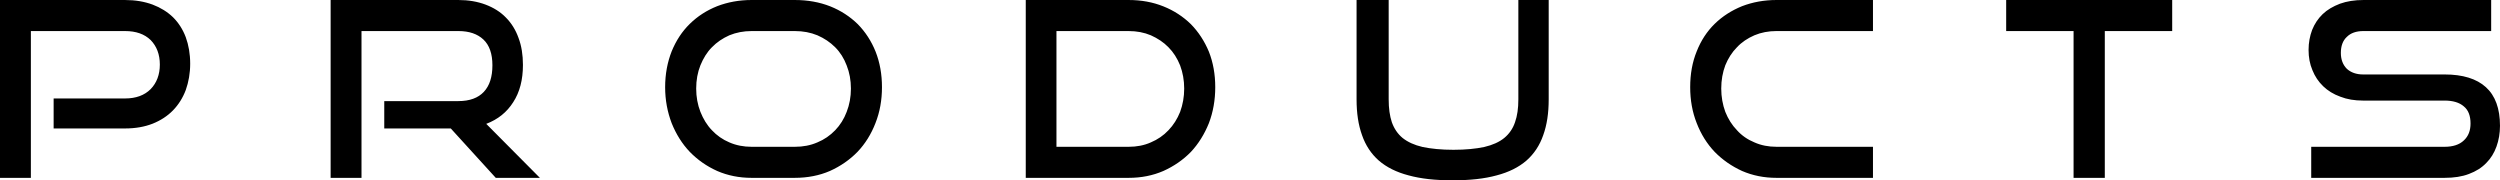
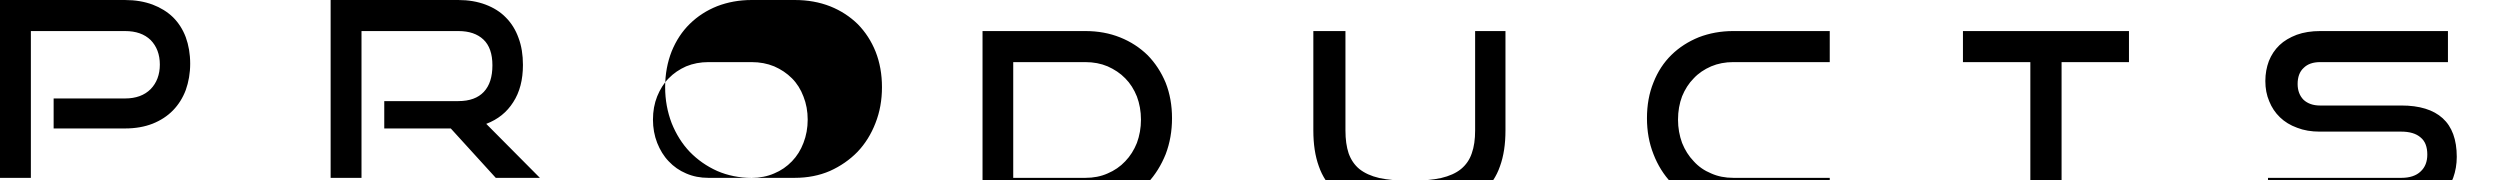
<svg xmlns="http://www.w3.org/2000/svg" xml:space="preserve" width="141.697mm" height="10.221mm" version="1.1" style="shape-rendering:geometricPrecision; text-rendering:geometricPrecision; image-rendering:optimizeQuality; fill-rule:evenodd; clip-rule:evenodd" viewBox="0 0 14170 1022">
  <defs>
    <style type="text/css">
   
    .fil0 {fill:black}
   
  </style>
  </defs>
  <g id="Layer_x0020_1">
-     <path class="fil0" d="M304 728l0 -170 405 0c62,0 110,-18 145,-53 34,-35 52,-82 52,-139 0,-58 -18,-104 -52,-139 -35,-34 -83,-51 -145,-51l-534 0 0 832 -175 0 0 -1008 709 0c58,0 110,9 156,26 45,17 84,41 116,72 31,31 55,68 72,113 16,44 25,94 25,150 0,54 -9,104 -25,149 -17,45 -41,83 -72,115 -32,33 -71,58 -116,76 -46,18 -98,27 -156,27l-405 0zm2506 280l-255 -280 -377 0 0 -155 420 0c64,0 112,-18 144,-52 33,-35 49,-85 49,-151 0,-65 -17,-114 -51,-146 -34,-32 -81,-48 -142,-48l-549 0 0 832 -175 0 0 -1008 724 0c57,0 109,9 154,26 45,17 84,41 115,73 32,32 56,71 72,116 17,45 25,96 25,153 0,84 -18,154 -55,211 -36,57 -87,98 -153,123l304 306 -250 0zm1450 0c-70,0 -135,-13 -195,-39 -60,-27 -111,-63 -155,-108 -44,-46 -78,-101 -103,-163 -24,-63 -37,-131 -37,-204 0,-74 13,-142 37,-203 25,-61 59,-113 103,-156 44,-43 95,-76 155,-100 60,-23 125,-35 195,-35l245 0c73,0 140,12 201,36 60,24 112,58 156,101 43,44 77,96 101,156 24,61 36,128 36,201 0,73 -12,141 -37,204 -24,62 -58,117 -102,163 -44,45 -96,81 -156,108 -60,26 -127,39 -199,39l-245 0zm245 -176c47,0 89,-8 128,-25 39,-16 72,-39 101,-69 28,-29 50,-64 65,-104 16,-41 24,-85 24,-132 0,-47 -8,-91 -24,-131 -15,-40 -37,-75 -65,-103 -29,-29 -62,-51 -101,-68 -39,-16 -81,-24 -128,-24l-245 0c-45,0 -87,8 -126,24 -38,17 -71,39 -99,68 -28,28 -49,63 -65,102 -16,40 -24,84 -24,132 0,47 8,91 24,132 16,40 37,75 65,104 28,30 61,53 99,69 39,17 81,25 126,25l245 0zm1309 176l0 -1008 583 0c72,0 137,12 197,36 60,24 112,58 156,101 43,44 77,96 102,156 24,61 36,128 36,201 0,73 -12,141 -36,204 -25,62 -59,117 -102,163 -44,45 -96,81 -156,108 -60,26 -125,39 -197,39l-583 0zm583 -176c46,0 88,-8 126,-25 38,-16 72,-39 100,-69 28,-29 50,-64 66,-104 15,-41 23,-85 23,-132 0,-47 -8,-91 -23,-131 -16,-40 -38,-75 -66,-103 -28,-29 -62,-51 -100,-68 -38,-16 -80,-24 -126,-24l-409 0 0 656 409 0zm2209 -832l172 0 0 563c0,78 -10,145 -31,203 -20,58 -52,106 -95,144 -44,38 -100,66 -169,84 -69,19 -152,28 -250,28 -97,0 -180,-9 -249,-28 -69,-18 -125,-46 -169,-84 -43,-38 -75,-86 -95,-144 -21,-58 -31,-125 -31,-203l0 -563 182 0 0 563c0,51 6,94 18,130 13,36 33,66 61,89 29,23 66,40 113,51 48,10 106,16 175,16 70,0 128,-6 175,-16 47,-11 85,-28 113,-51 28,-23 49,-53 61,-89 13,-36 19,-79 19,-130l0 -563zm1463 1008c-70,0 -135,-13 -195,-39 -59,-27 -111,-63 -155,-108 -44,-46 -78,-101 -102,-163 -25,-63 -37,-131 -37,-204 0,-74 12,-142 37,-203 24,-61 58,-113 102,-156 44,-43 96,-76 155,-100 60,-23 125,-35 195,-35l547 0 0 176 -547 0c-45,0 -87,8 -125,24 -39,17 -72,39 -99,68 -28,28 -50,63 -66,102 -15,40 -23,84 -23,132 0,47 8,91 23,132 16,40 38,75 66,104 27,30 60,53 99,69 38,17 80,25 125,25l547 0 0 176 -547 0zm1684 0l0 -832 -382 0 0 -176 941 0 0 176 -382 0 0 832 -177 0zm1347 0l0 -176 756 0c47,0 84,-12 109,-36 26,-24 38,-56 38,-96 0,-43 -12,-76 -38,-97 -25,-22 -62,-33 -109,-33l-463 0c-47,0 -90,-7 -128,-22 -39,-14 -71,-34 -97,-59 -27,-26 -47,-56 -61,-91 -15,-35 -22,-73 -22,-115 0,-41 7,-78 20,-113 14,-35 34,-65 60,-90 26,-25 59,-44 98,-59 39,-14 83,-21 133,-21l724 0 0 176 -724 0c-41,0 -72,11 -94,33 -23,21 -34,52 -34,91 0,38 12,68 34,90 23,21 54,32 92,32l462 0c103,0 181,24 234,72 53,48 80,121 80,219 0,42 -7,82 -20,118 -13,36 -32,67 -58,93 -26,27 -58,47 -98,62 -39,15 -85,22 -138,22l-756 0z" />
+     <path class="fil0" d="M304 728l0 -170 405 0c62,0 110,-18 145,-53 34,-35 52,-82 52,-139 0,-58 -18,-104 -52,-139 -35,-34 -83,-51 -145,-51l-534 0 0 832 -175 0 0 -1008 709 0c58,0 110,9 156,26 45,17 84,41 116,72 31,31 55,68 72,113 16,44 25,94 25,150 0,54 -9,104 -25,149 -17,45 -41,83 -72,115 -32,33 -71,58 -116,76 -46,18 -98,27 -156,27l-405 0zm2506 280l-255 -280 -377 0 0 -155 420 0c64,0 112,-18 144,-52 33,-35 49,-85 49,-151 0,-65 -17,-114 -51,-146 -34,-32 -81,-48 -142,-48l-549 0 0 832 -175 0 0 -1008 724 0c57,0 109,9 154,26 45,17 84,41 115,73 32,32 56,71 72,116 17,45 25,96 25,153 0,84 -18,154 -55,211 -36,57 -87,98 -153,123l304 306 -250 0zm1450 0c-70,0 -135,-13 -195,-39 -60,-27 -111,-63 -155,-108 -44,-46 -78,-101 -103,-163 -24,-63 -37,-131 -37,-204 0,-74 13,-142 37,-203 25,-61 59,-113 103,-156 44,-43 95,-76 155,-100 60,-23 125,-35 195,-35l245 0c73,0 140,12 201,36 60,24 112,58 156,101 43,44 77,96 101,156 24,61 36,128 36,201 0,73 -12,141 -37,204 -24,62 -58,117 -102,163 -44,45 -96,81 -156,108 -60,26 -127,39 -199,39l-245 0zc47,0 89,-8 128,-25 39,-16 72,-39 101,-69 28,-29 50,-64 65,-104 16,-41 24,-85 24,-132 0,-47 -8,-91 -24,-131 -15,-40 -37,-75 -65,-103 -29,-29 -62,-51 -101,-68 -39,-16 -81,-24 -128,-24l-245 0c-45,0 -87,8 -126,24 -38,17 -71,39 -99,68 -28,28 -49,63 -65,102 -16,40 -24,84 -24,132 0,47 8,91 24,132 16,40 37,75 65,104 28,30 61,53 99,69 39,17 81,25 126,25l245 0zm1309 176l0 -1008 583 0c72,0 137,12 197,36 60,24 112,58 156,101 43,44 77,96 102,156 24,61 36,128 36,201 0,73 -12,141 -36,204 -25,62 -59,117 -102,163 -44,45 -96,81 -156,108 -60,26 -125,39 -197,39l-583 0zm583 -176c46,0 88,-8 126,-25 38,-16 72,-39 100,-69 28,-29 50,-64 66,-104 15,-41 23,-85 23,-132 0,-47 -8,-91 -23,-131 -16,-40 -38,-75 -66,-103 -28,-29 -62,-51 -100,-68 -38,-16 -80,-24 -126,-24l-409 0 0 656 409 0zm2209 -832l172 0 0 563c0,78 -10,145 -31,203 -20,58 -52,106 -95,144 -44,38 -100,66 -169,84 -69,19 -152,28 -250,28 -97,0 -180,-9 -249,-28 -69,-18 -125,-46 -169,-84 -43,-38 -75,-86 -95,-144 -21,-58 -31,-125 -31,-203l0 -563 182 0 0 563c0,51 6,94 18,130 13,36 33,66 61,89 29,23 66,40 113,51 48,10 106,16 175,16 70,0 128,-6 175,-16 47,-11 85,-28 113,-51 28,-23 49,-53 61,-89 13,-36 19,-79 19,-130l0 -563zm1463 1008c-70,0 -135,-13 -195,-39 -59,-27 -111,-63 -155,-108 -44,-46 -78,-101 -102,-163 -25,-63 -37,-131 -37,-204 0,-74 12,-142 37,-203 24,-61 58,-113 102,-156 44,-43 96,-76 155,-100 60,-23 125,-35 195,-35l547 0 0 176 -547 0c-45,0 -87,8 -125,24 -39,17 -72,39 -99,68 -28,28 -50,63 -66,102 -15,40 -23,84 -23,132 0,47 8,91 23,132 16,40 38,75 66,104 27,30 60,53 99,69 38,17 80,25 125,25l547 0 0 176 -547 0zm1684 0l0 -832 -382 0 0 -176 941 0 0 176 -382 0 0 832 -177 0zm1347 0l0 -176 756 0c47,0 84,-12 109,-36 26,-24 38,-56 38,-96 0,-43 -12,-76 -38,-97 -25,-22 -62,-33 -109,-33l-463 0c-47,0 -90,-7 -128,-22 -39,-14 -71,-34 -97,-59 -27,-26 -47,-56 -61,-91 -15,-35 -22,-73 -22,-115 0,-41 7,-78 20,-113 14,-35 34,-65 60,-90 26,-25 59,-44 98,-59 39,-14 83,-21 133,-21l724 0 0 176 -724 0c-41,0 -72,11 -94,33 -23,21 -34,52 -34,91 0,38 12,68 34,90 23,21 54,32 92,32l462 0c103,0 181,24 234,72 53,48 80,121 80,219 0,42 -7,82 -20,118 -13,36 -32,67 -58,93 -26,27 -58,47 -98,62 -39,15 -85,22 -138,22l-756 0z" />
  </g>
</svg>